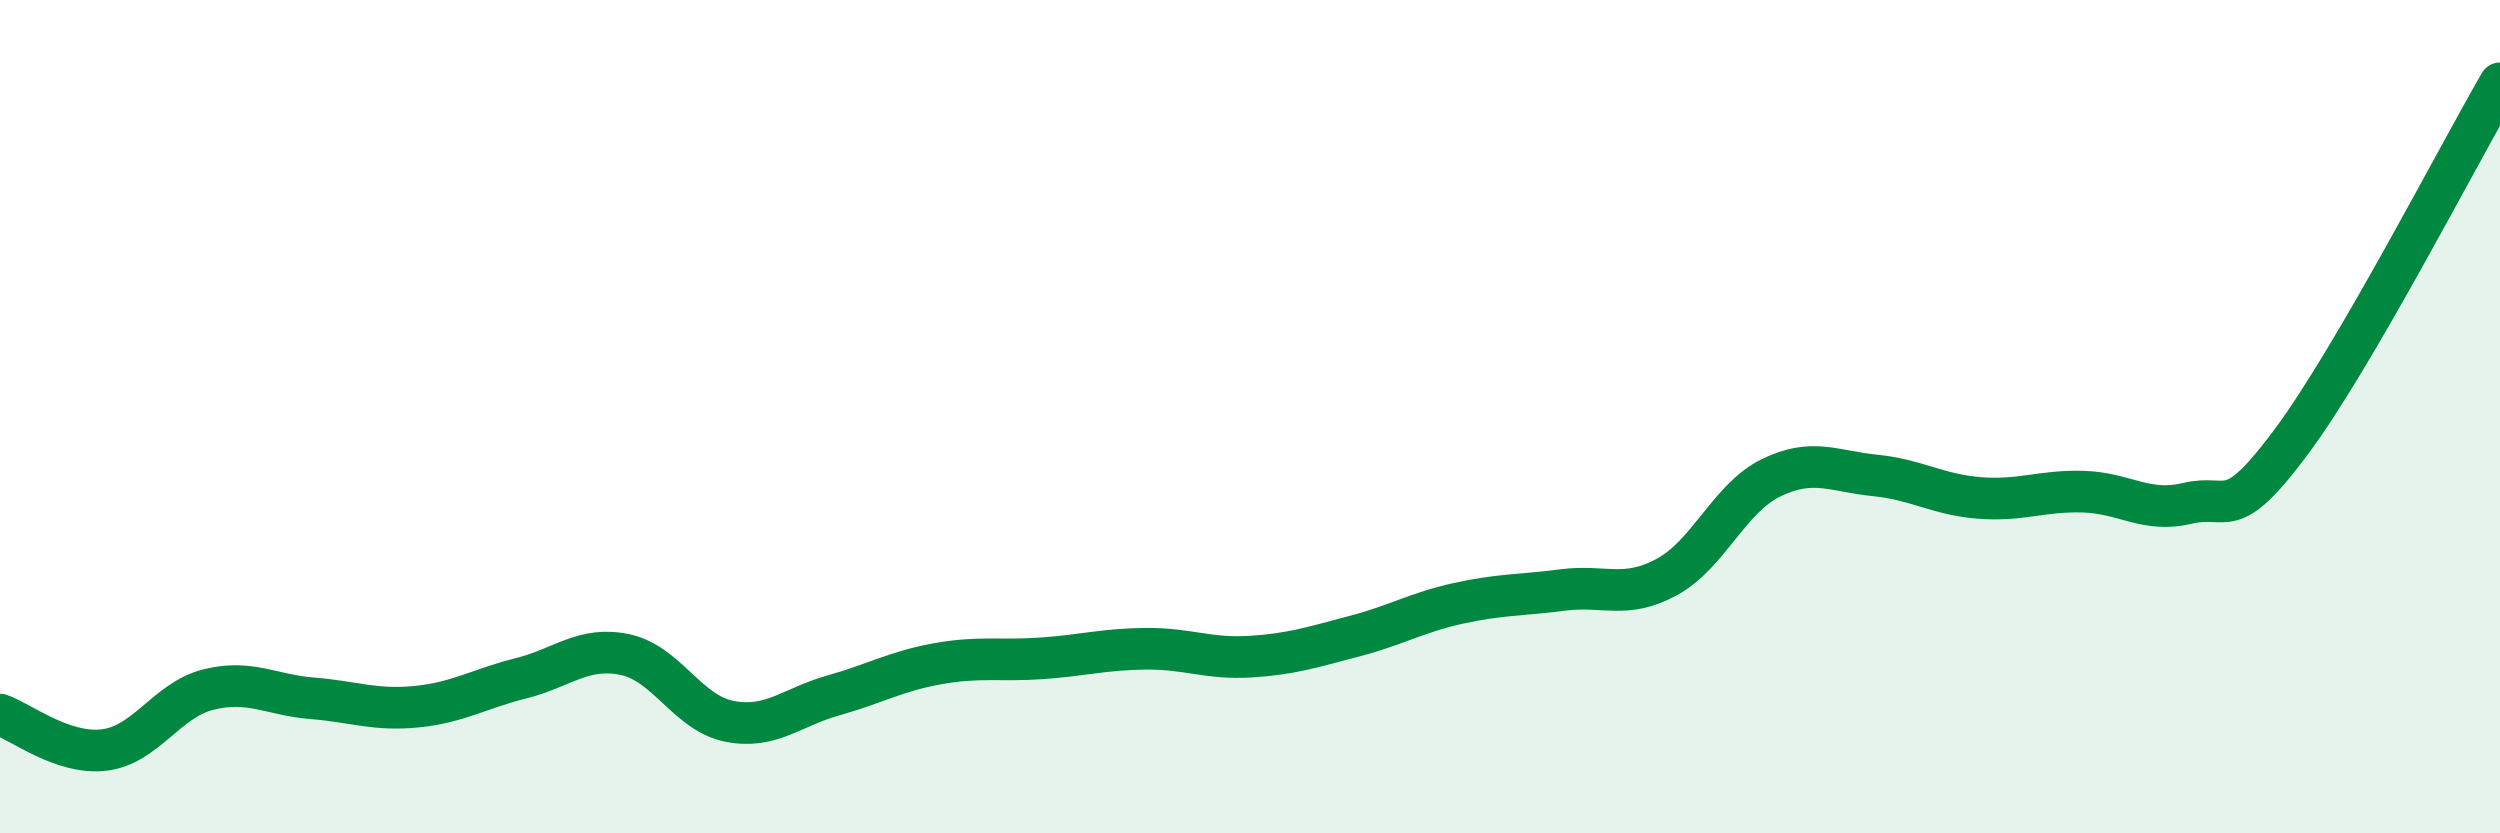
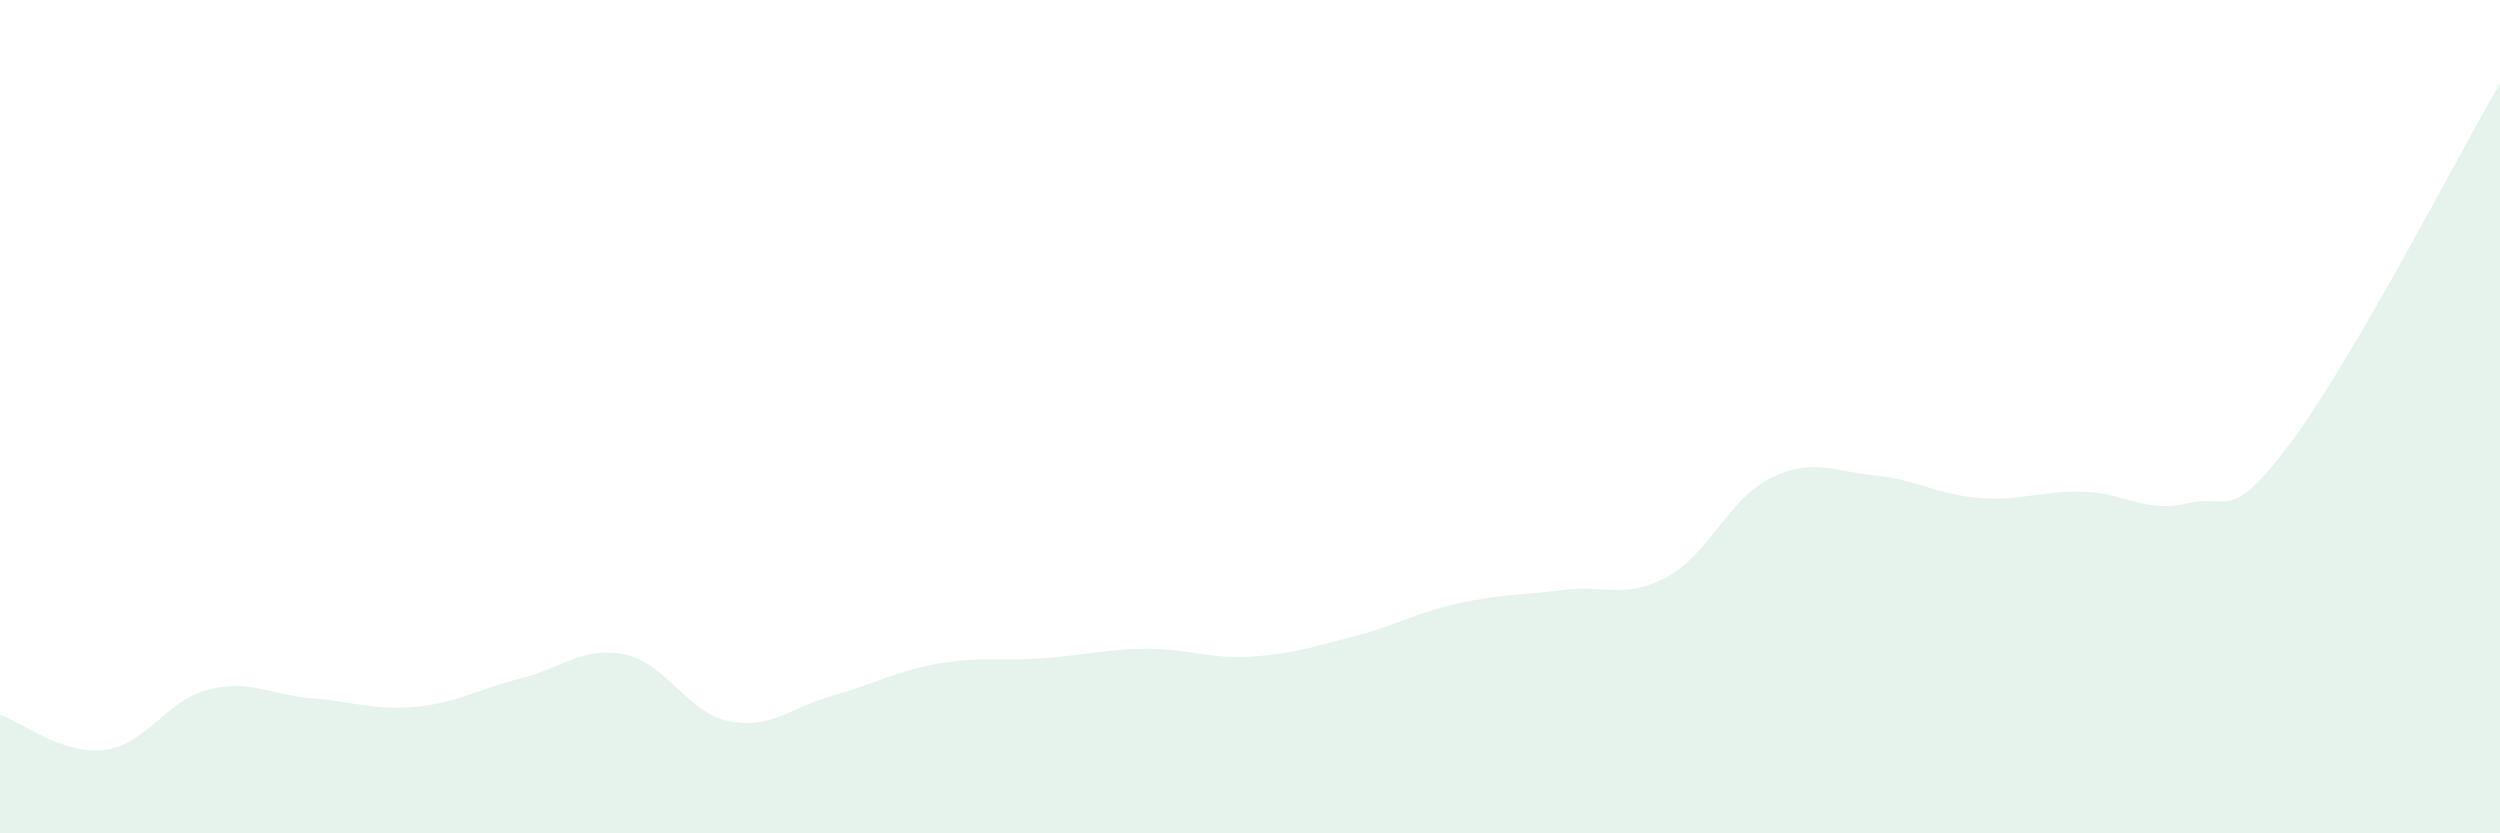
<svg xmlns="http://www.w3.org/2000/svg" width="60" height="20" viewBox="0 0 60 20">
  <path d="M 0,17.15 C 0.5,17.32 1.5,18.12 2.5,18 C 3.5,17.88 4,16.8 5,16.55 C 6,16.3 6.5,16.68 7.5,16.76 C 8.5,16.84 9,17.06 10,16.96 C 11,16.86 11.5,16.53 12.5,16.28 C 13.5,16.03 14,15.5 15,15.71 C 16,15.92 16.5,17.11 17.5,17.31 C 18.5,17.51 19,16.97 20,16.69 C 21,16.41 21.5,16.11 22.5,15.93 C 23.5,15.75 24,15.87 25,15.8 C 26,15.73 26.5,15.58 27.5,15.57 C 28.5,15.56 29,15.82 30,15.76 C 31,15.7 31.5,15.53 32.5,15.27 C 33.5,15.01 34,14.7 35,14.48 C 36,14.26 36.5,14.29 37.5,14.16 C 38.5,14.03 39,14.39 40,13.85 C 41,13.31 41.5,11.96 42.5,11.47 C 43.5,10.98 44,11.31 45,11.41 C 46,11.51 46.5,11.87 47.5,11.95 C 48.5,12.03 49,11.77 50,11.8 C 51,11.83 51.5,12.32 52.5,12.08 C 53.5,11.84 53.5,12.61 55,10.59 C 56.5,8.57 59,3.72 60,2L60 20L0 20Z" fill="#008740" opacity="0.1" stroke-linecap="round" stroke-linejoin="round" />
-   <path d="M 0,17.15 C 0.5,17.32 1.5,18.12 2.5,18 C 3.5,17.88 4,16.8 5,16.55 C 6,16.3 6.5,16.68 7.5,16.76 C 8.5,16.84 9,17.06 10,16.96 C 11,16.86 11.5,16.53 12.5,16.28 C 13.5,16.03 14,15.5 15,15.71 C 16,15.92 16.5,17.11 17.5,17.31 C 18.5,17.51 19,16.97 20,16.69 C 21,16.41 21.5,16.11 22.5,15.93 C 23.5,15.75 24,15.87 25,15.8 C 26,15.73 26.5,15.58 27.5,15.57 C 28.5,15.56 29,15.82 30,15.76 C 31,15.7 31.5,15.53 32.5,15.27 C 33.5,15.01 34,14.7 35,14.48 C 36,14.26 36.5,14.29 37.5,14.16 C 38.5,14.03 39,14.39 40,13.85 C 41,13.31 41.5,11.96 42.5,11.47 C 43.5,10.98 44,11.31 45,11.41 C 46,11.51 46.5,11.87 47.5,11.95 C 48.5,12.03 49,11.77 50,11.8 C 51,11.83 51.5,12.32 52.5,12.08 C 53.5,11.84 53.5,12.61 55,10.59 C 56.5,8.57 59,3.72 60,2" stroke="#008740" stroke-width="1" fill="none" stroke-linecap="round" stroke-linejoin="round" />
</svg>